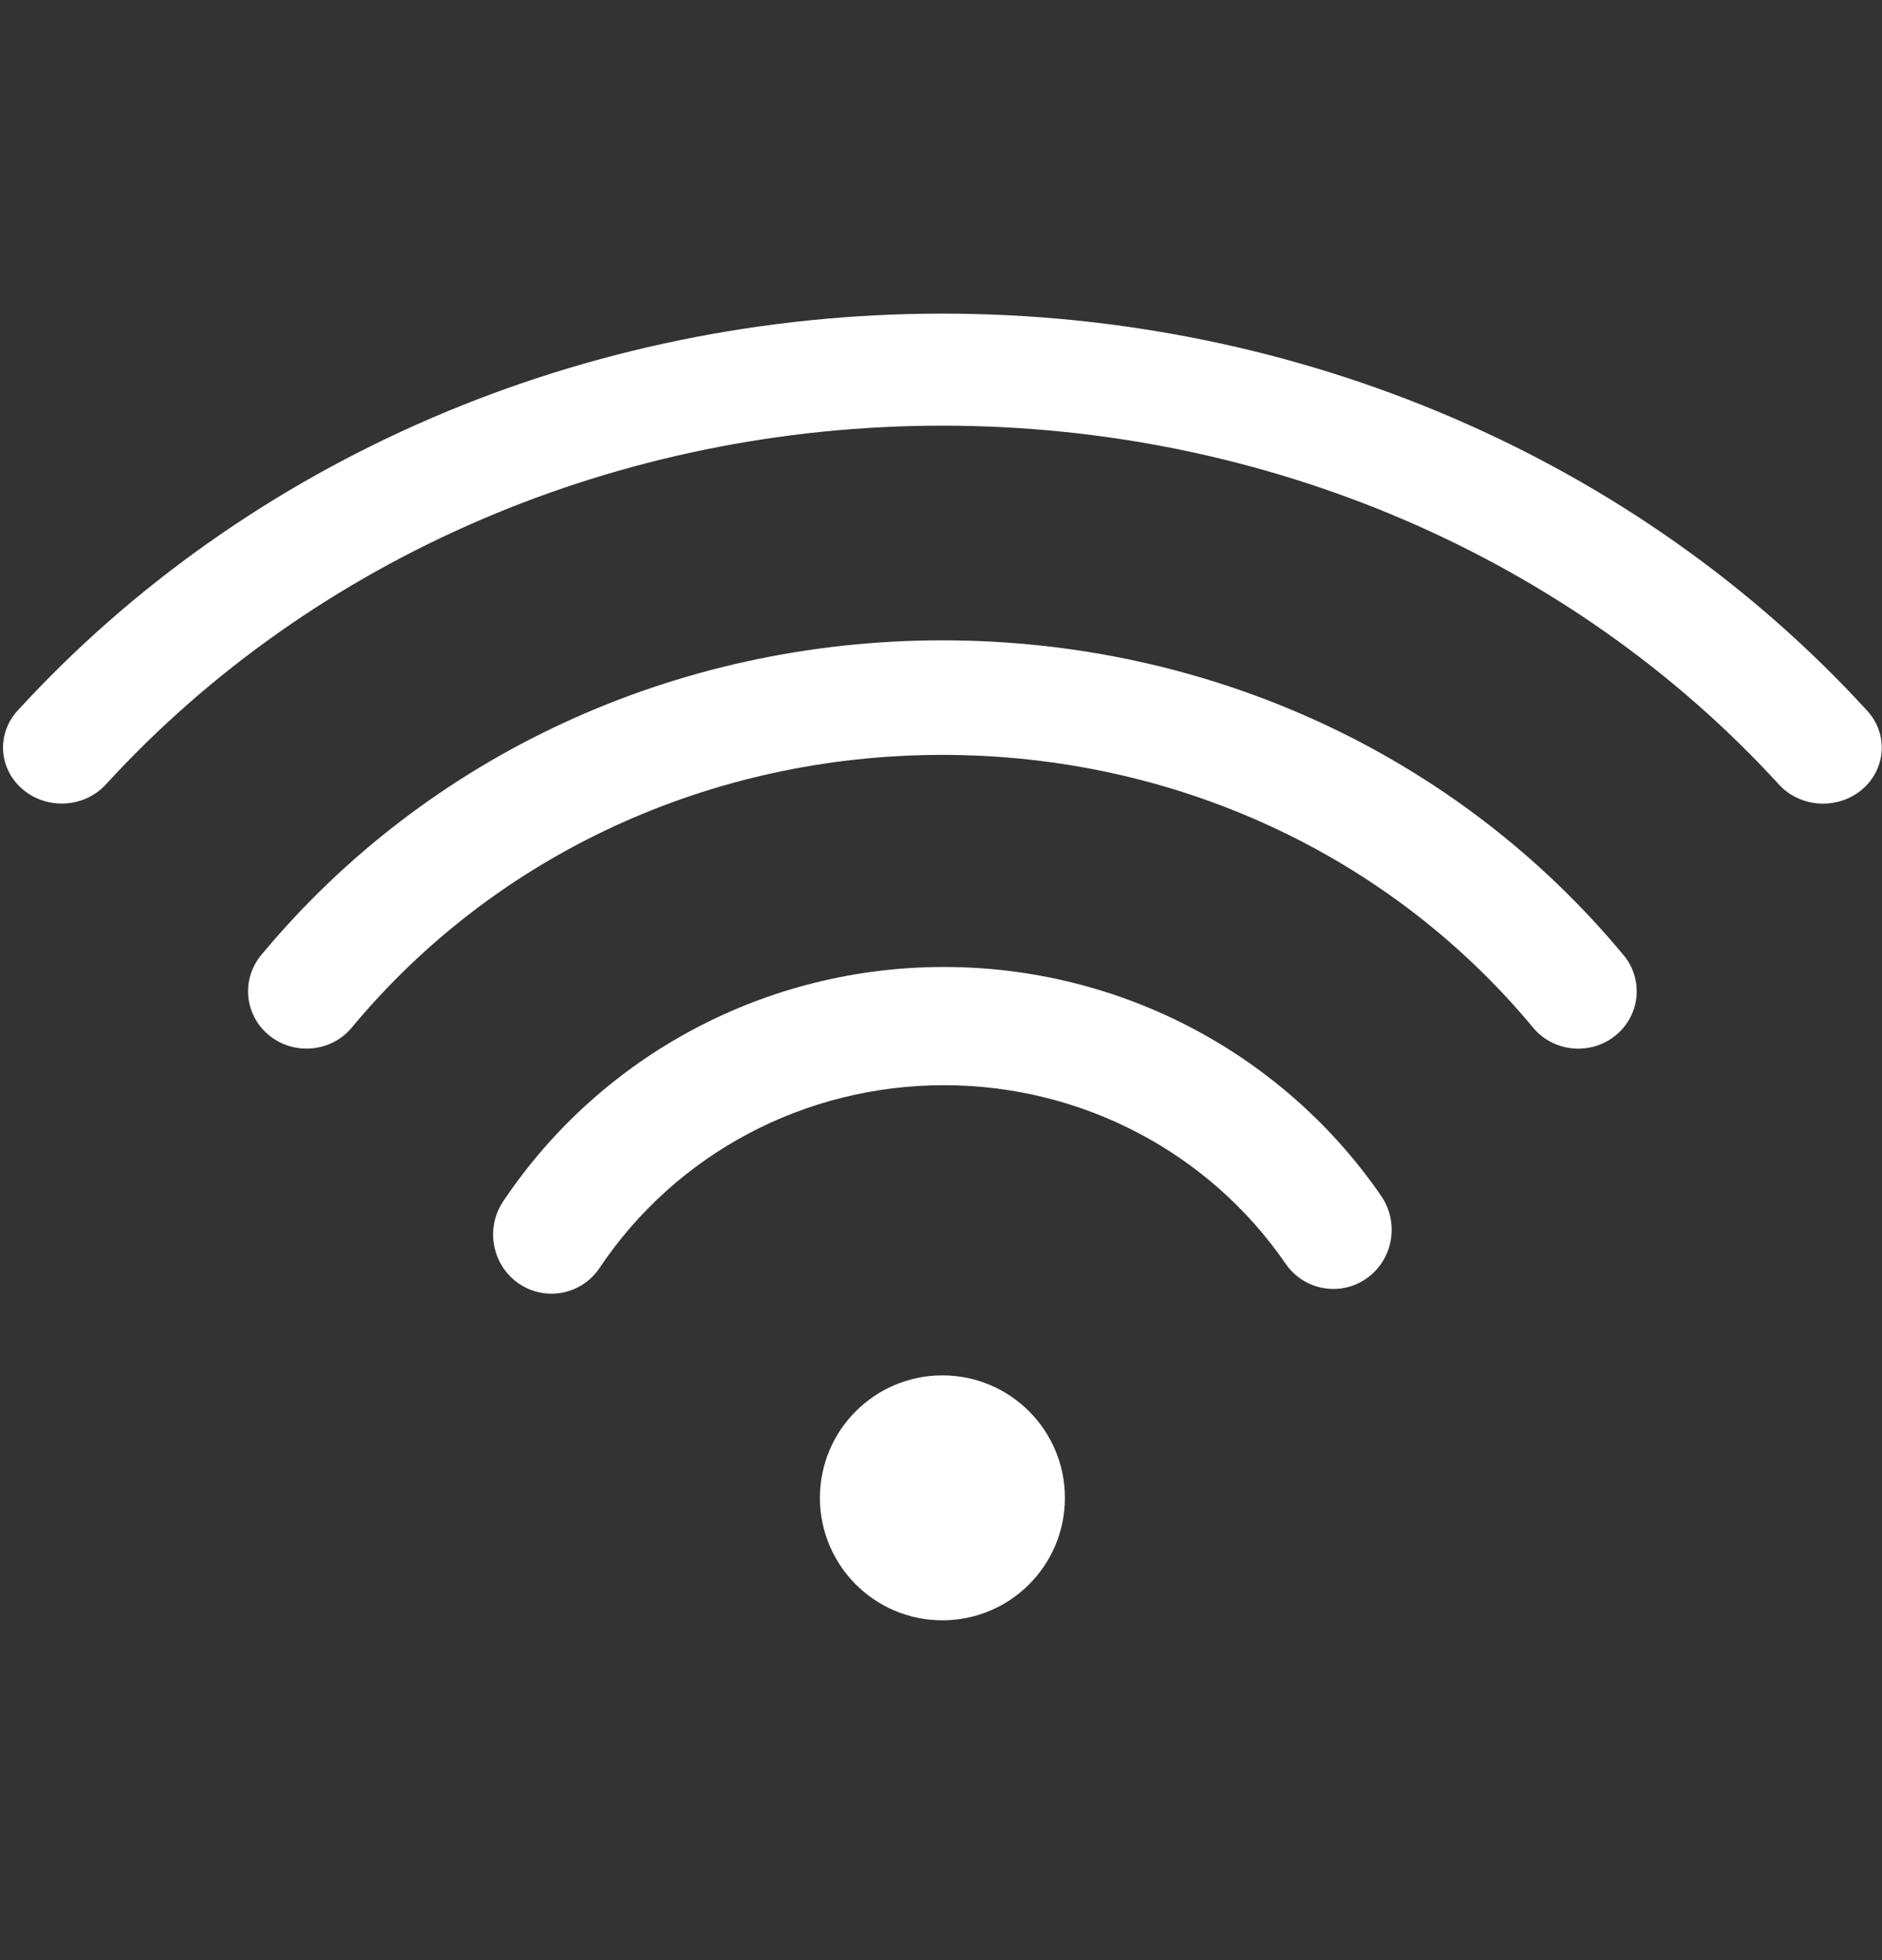
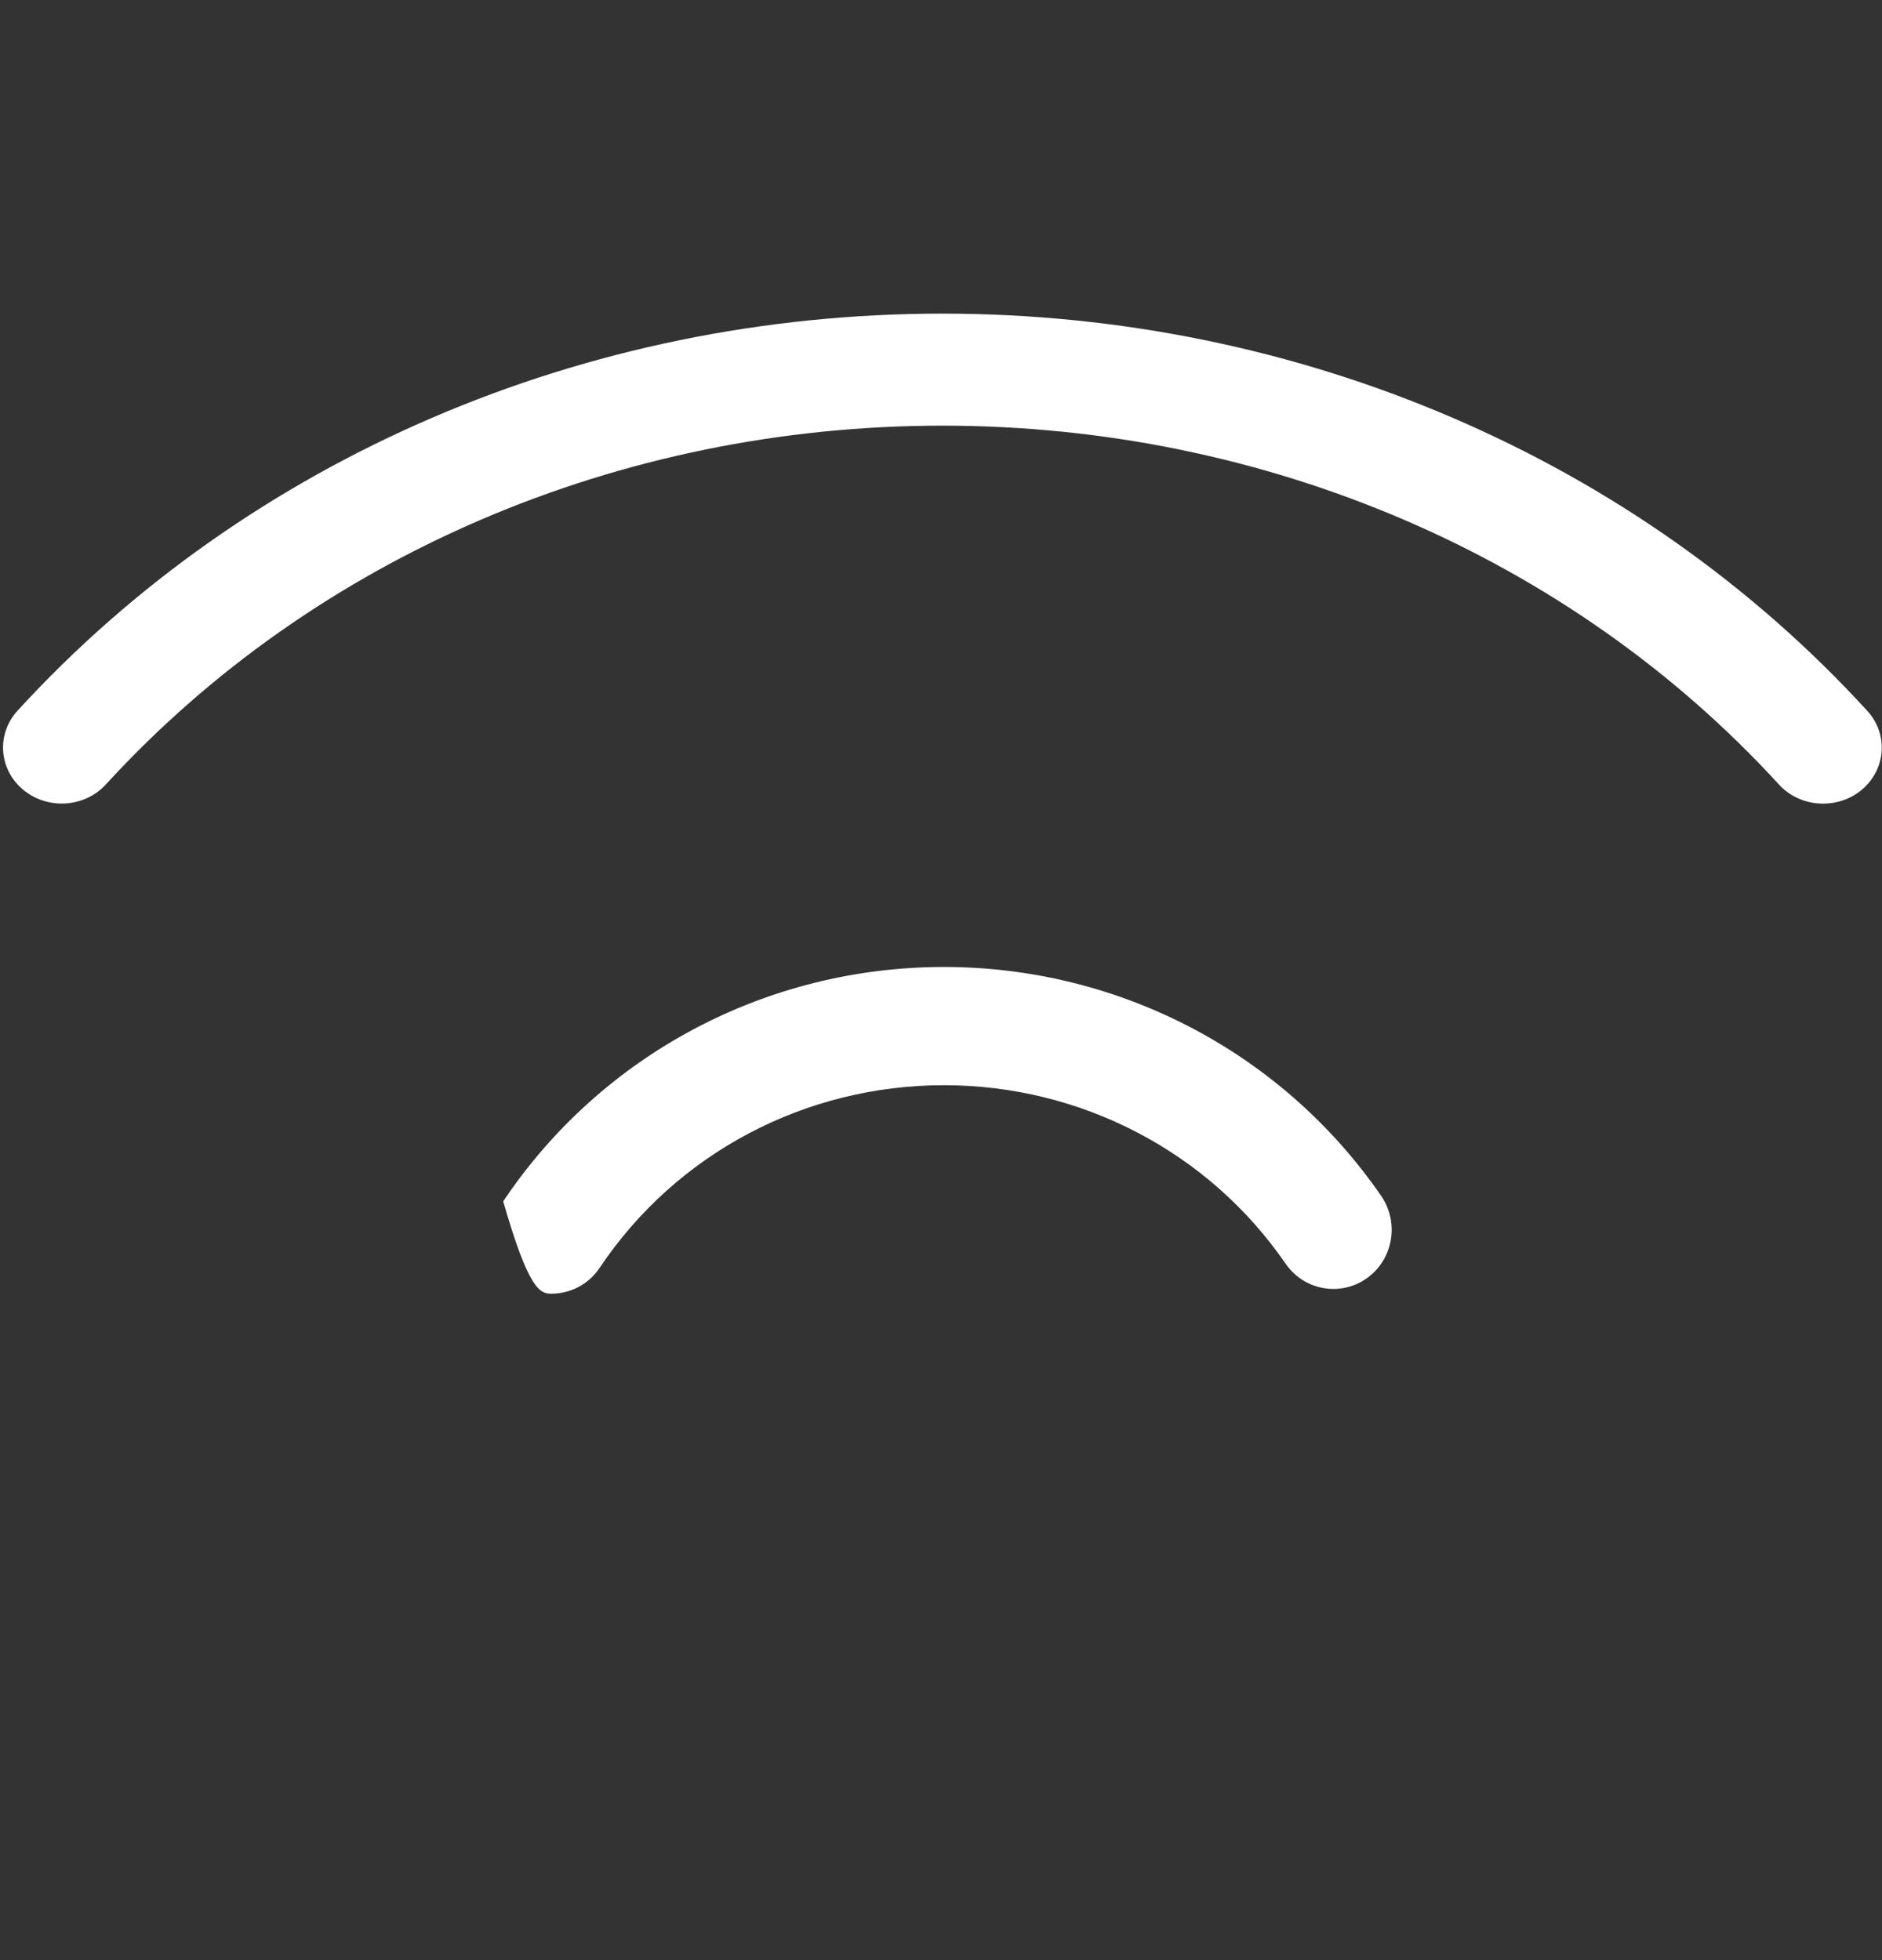
<svg xmlns="http://www.w3.org/2000/svg" width="24px" height="25px" viewBox="0 0 24 25" version="1.1">
  <rect x="0" y="0" width="24" height="25" fill="#333333" stroke="none" />
  <title>Group 20</title>
  <g id="Website" stroke="none" stroke-width="1" fill="none" fill-rule="evenodd">
    <g id="Funktionen" transform="translate(-1217, -1542)">
      <g id="Group-20" transform="translate(1217, 1542.216)">
-         <rect id="Rectangle" x="0" y="0" width="24" height="24" />
        <path d="M1.351,9.788 C4.012,6.881 7.9,5.213 12.018,5.213 C16.137,5.213 20.025,6.882 22.685,9.789 C22.832,9.951 23.041,10.034 23.249,10.034 C23.423,10.034 23.599,9.976 23.741,9.858 C24.052,9.598 24.084,9.147 23.812,8.85 C20.868,5.63 16.569,3.784 12.018,3.784 C7.467,3.784 3.169,5.629 0.224,8.848 C-0.048,9.145 -0.017,9.597 0.295,9.856 C0.606,10.116 1.079,10.086 1.351,9.788 Z" id="Path" fill="#FFFFFF" fill-rule="nonzero" />
-         <path d="M19.549,12.889 C19.696,13.067 19.91,13.159 20.127,13.159 C20.293,13.159 20.458,13.106 20.597,12.995 C20.917,12.739 20.964,12.279 20.705,11.967 C18.588,9.414 15.421,7.951 12.018,7.951 C8.616,7.951 5.449,9.414 3.331,11.965 C3.071,12.279 3.119,12.739 3.438,12.994 C3.759,13.25 4.229,13.201 4.487,12.889 C6.321,10.68 9.066,9.412 12.018,9.412 C14.971,9.413 17.716,10.68 19.549,12.889 Z" id="Path" fill="#FFFFFF" fill-rule="nonzero" />
-         <path d="M16.394,15.901 C16.629,16.243 17.093,16.326 17.429,16.088 C17.766,15.85 17.848,15.38 17.614,15.038 C16.355,13.209 14.272,12.117 12.038,12.117 C9.772,12.117 7.671,13.235 6.417,15.106 C6.186,15.45 6.275,15.919 6.614,16.154 C6.743,16.242 6.888,16.284 7.032,16.284 C7.27,16.284 7.504,16.169 7.647,15.954 C8.624,14.495 10.265,13.625 12.039,13.625 C13.786,13.625 15.415,14.476 16.394,15.901 Z" id="Path" fill="#FFFFFF" fill-rule="nonzero" />
-         <circle id="Oval" fill="#FFFFFF" fill-rule="nonzero" cx="12.018" cy="18.888" r="1.562" />
+         <path d="M16.394,15.901 C16.629,16.243 17.093,16.326 17.429,16.088 C17.766,15.85 17.848,15.38 17.614,15.038 C16.355,13.209 14.272,12.117 12.038,12.117 C9.772,12.117 7.671,13.235 6.417,15.106 C6.743,16.242 6.888,16.284 7.032,16.284 C7.27,16.284 7.504,16.169 7.647,15.954 C8.624,14.495 10.265,13.625 12.039,13.625 C13.786,13.625 15.415,14.476 16.394,15.901 Z" id="Path" fill="#FFFFFF" fill-rule="nonzero" />
      </g>
    </g>
  </g>
</svg>